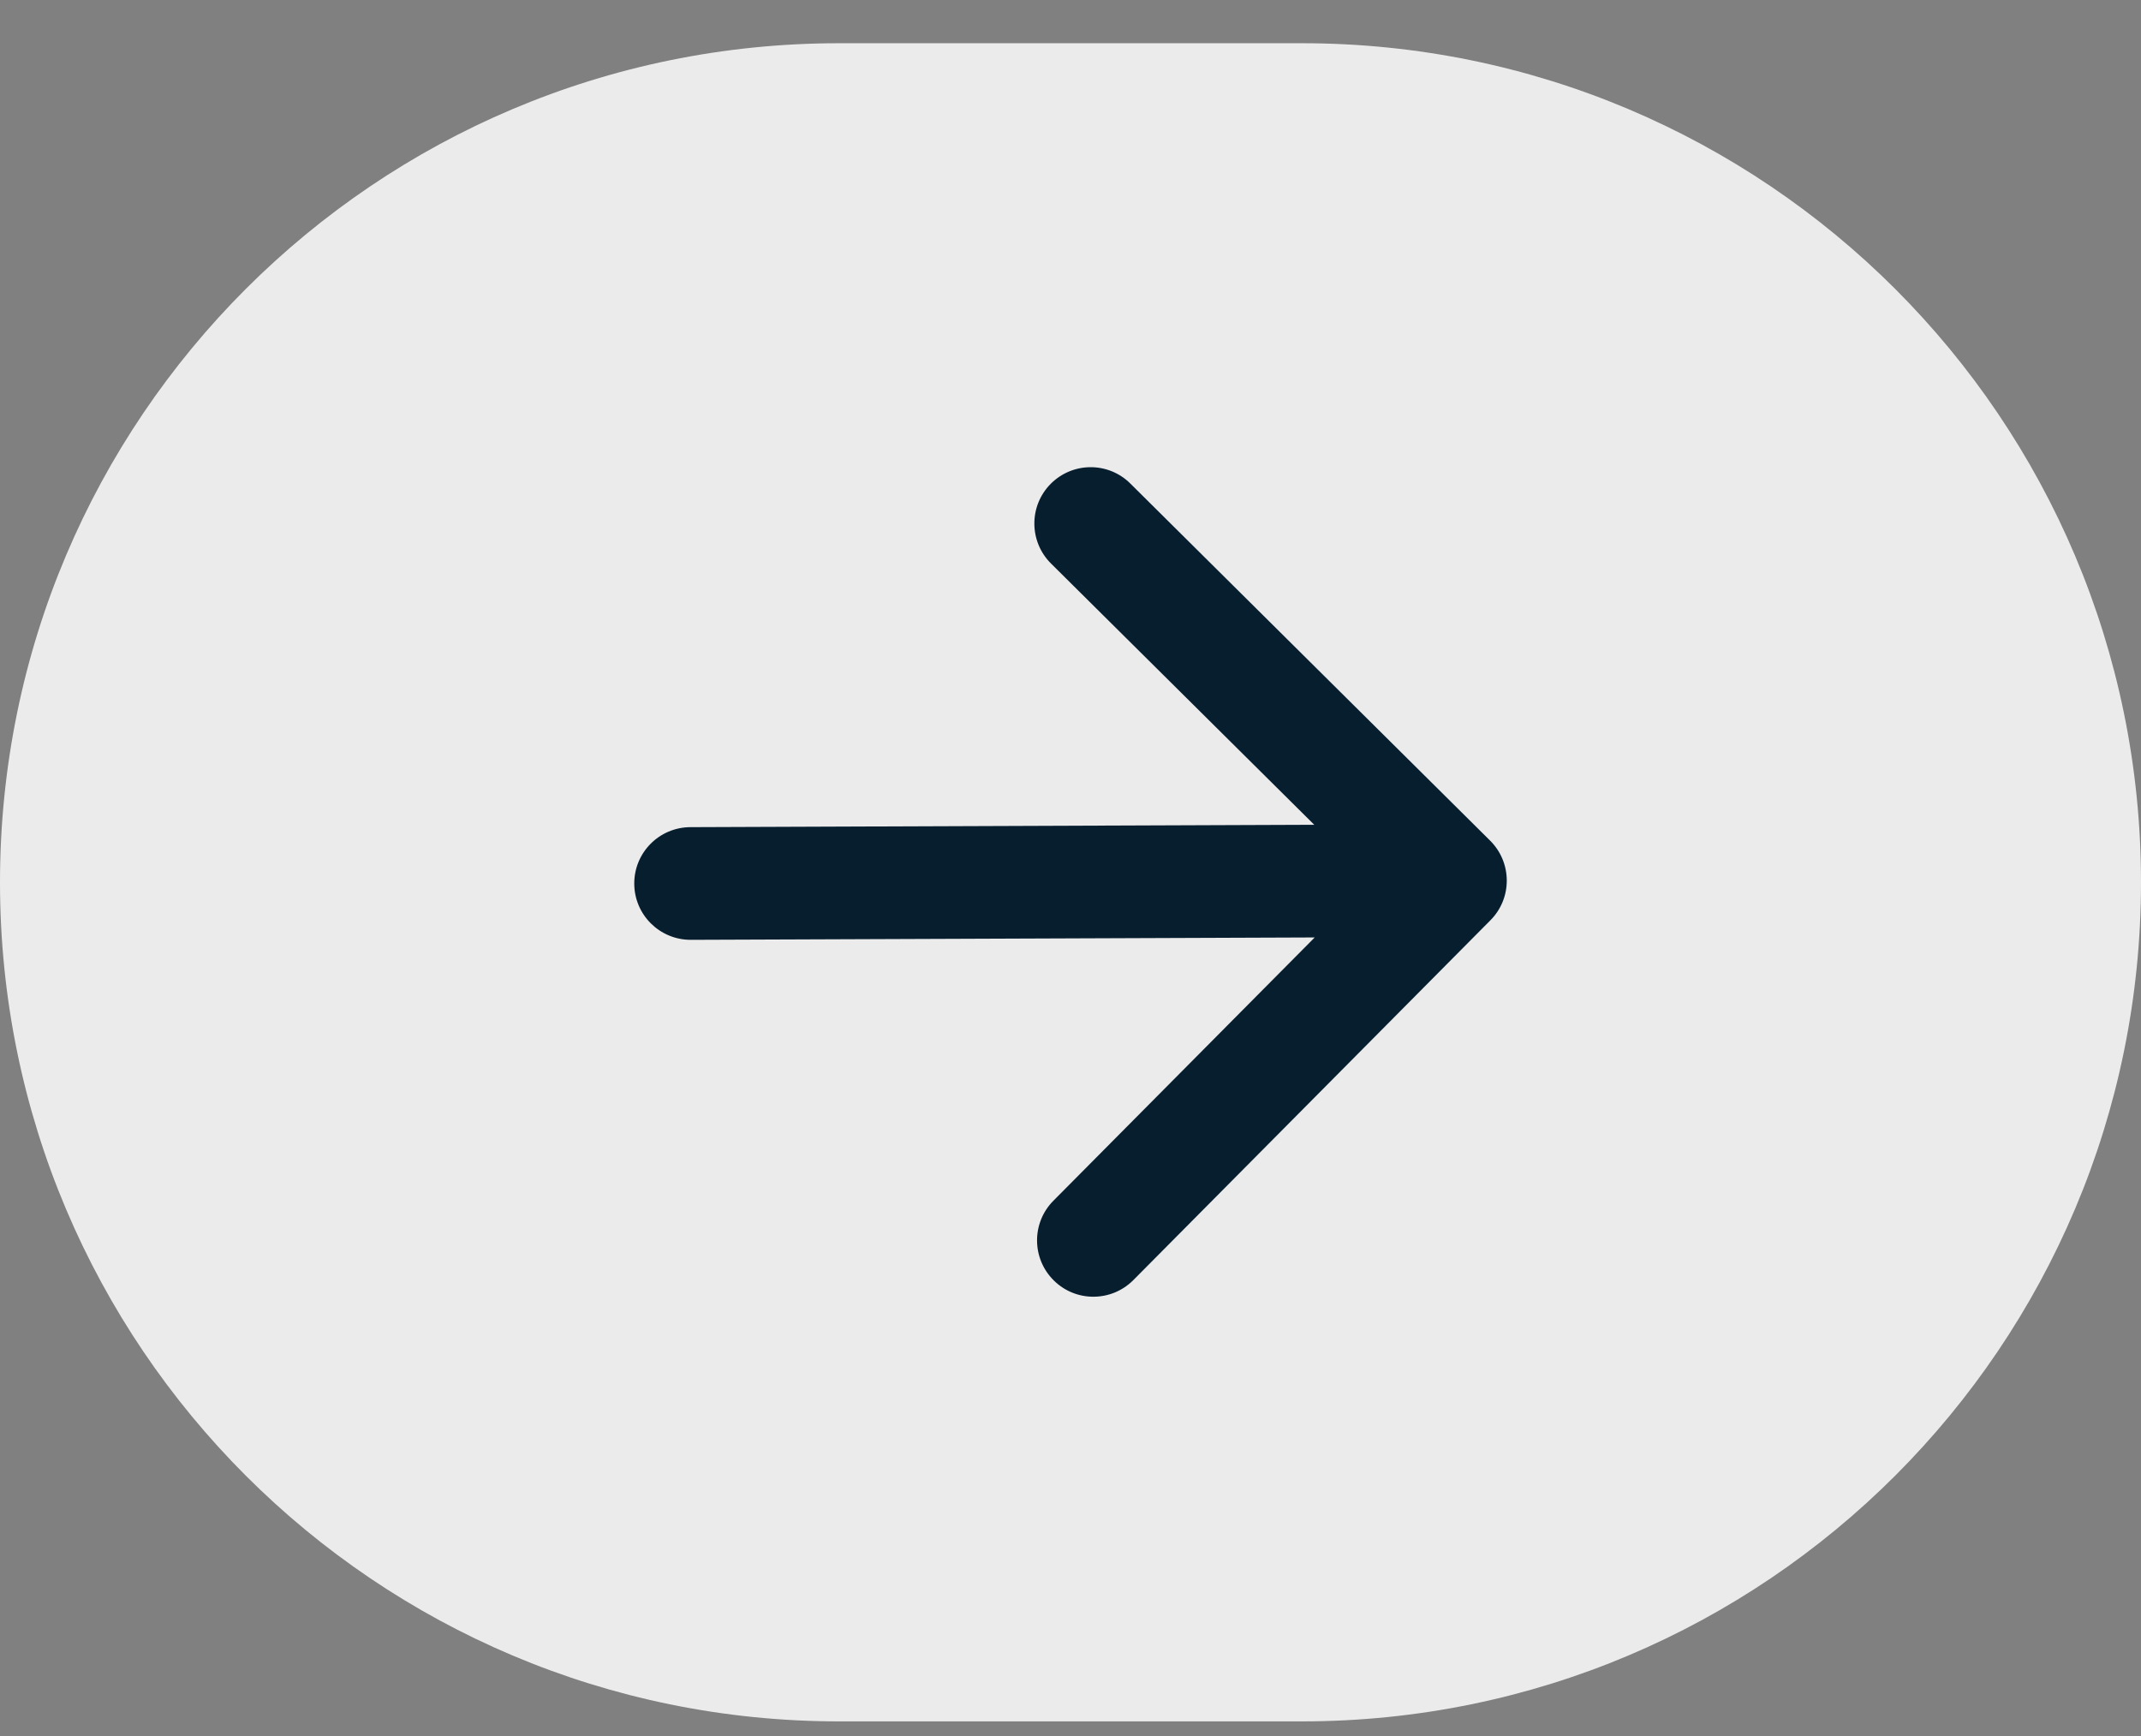
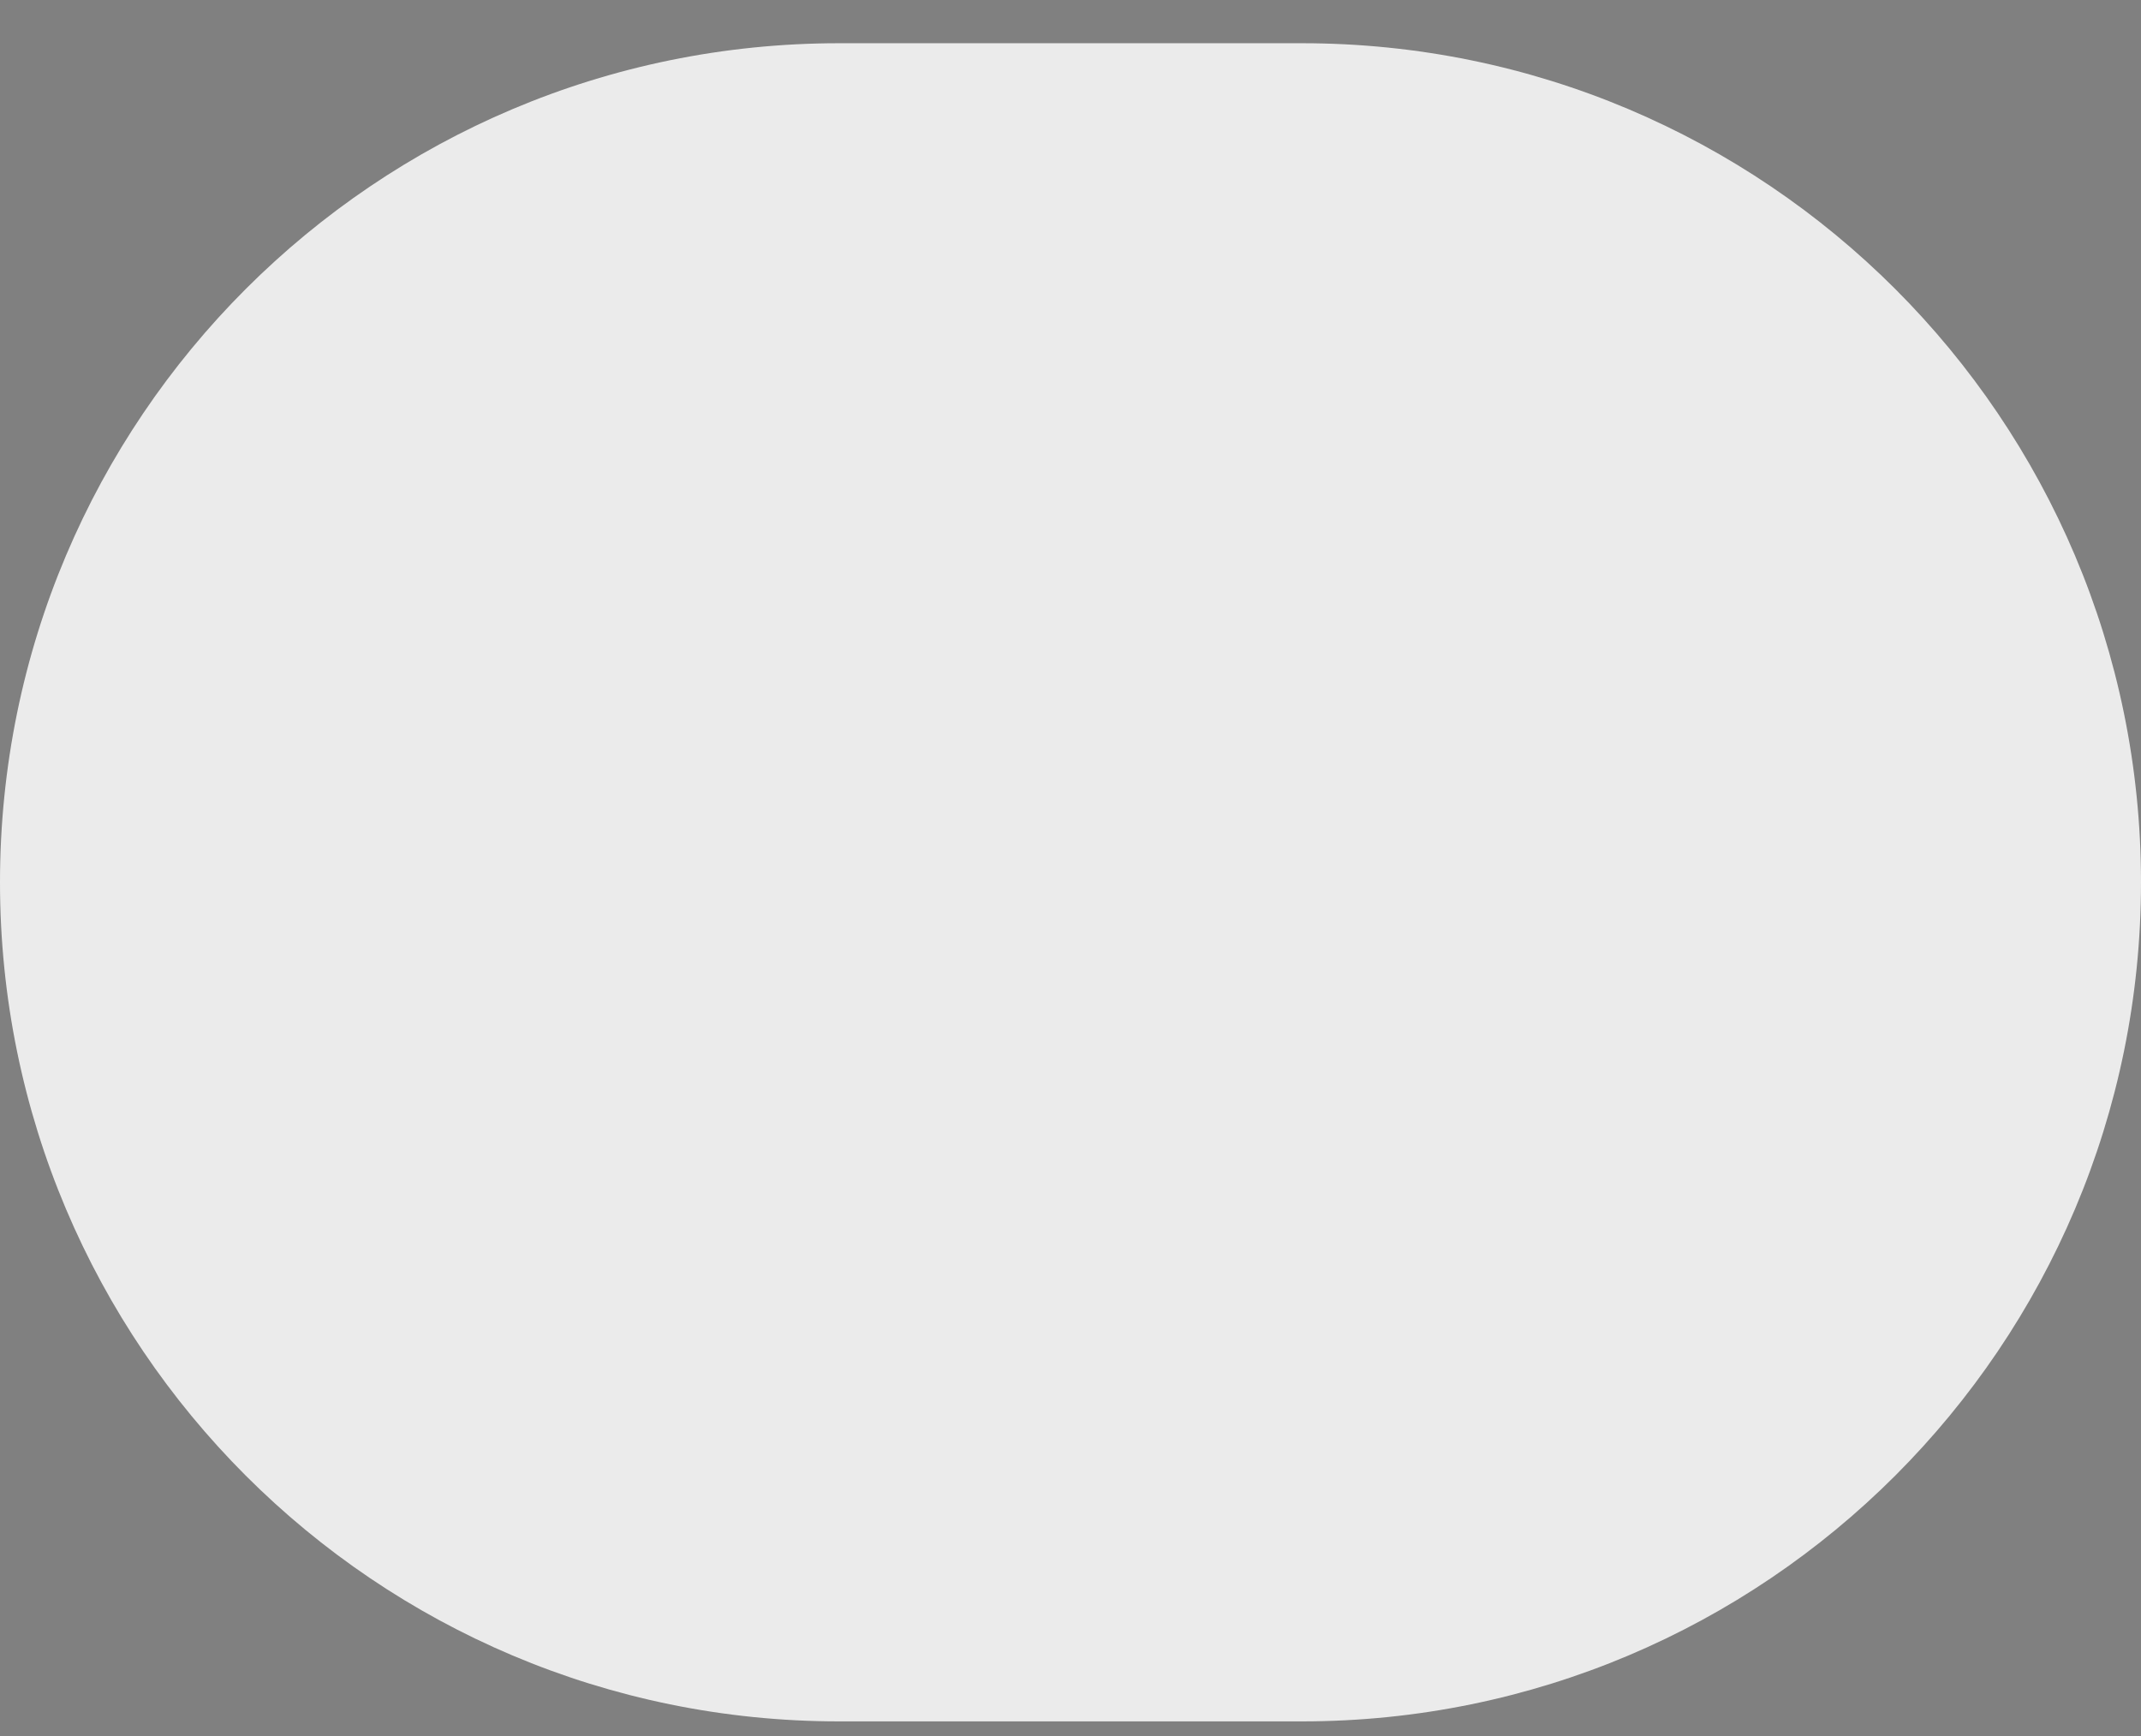
<svg xmlns="http://www.w3.org/2000/svg" width="37" height="30" viewBox="0 0 37 30" fill="none">
  <rect x="0" y="0" width="37" height="30" fill="#808080" stroke="none" />
  <g clip-path="url(#clip0_3_80)">
    <g clip-path="url(#clip1_3_80)">
      <path d="M22.5 0.747H14.5C6.492 0.747 0 7.239 0 15.247C0 23.255 6.492 29.747 14.5 29.747H22.5C30.508 29.747 37 23.255 37 15.247C37 7.239 30.508 0.747 22.5 0.747Z" fill="#EBEBEB" />
-       <path d="M11.931 14.294C11.393 14.296 10.959 14.733 10.961 15.271C10.963 15.808 11.4 16.242 11.938 16.241L11.931 14.294ZM25.757 15.903C26.136 15.522 26.133 14.906 25.752 14.527L19.534 8.356C19.153 7.977 18.537 7.98 18.158 8.361C17.779 8.743 17.782 9.359 18.163 9.738L23.69 15.223L18.204 20.75C17.826 21.131 17.828 21.747 18.21 22.126C18.591 22.505 19.207 22.502 19.586 22.121L25.757 15.903ZM11.938 16.241L25.07 16.191L25.062 14.244L11.931 14.294L11.938 16.241Z" fill="#071E2F" />
    </g>
  </g>
  <defs>
    <clipPath id="clip0_3_80">
      <rect width="37" height="29" fill="white" transform="translate(0 0.747)" />
    </clipPath>
    <clipPath id="clip1_3_80">
      <rect width="37" height="29" fill="white" transform="translate(0 0.747)" />
    </clipPath>
  </defs>
</svg>